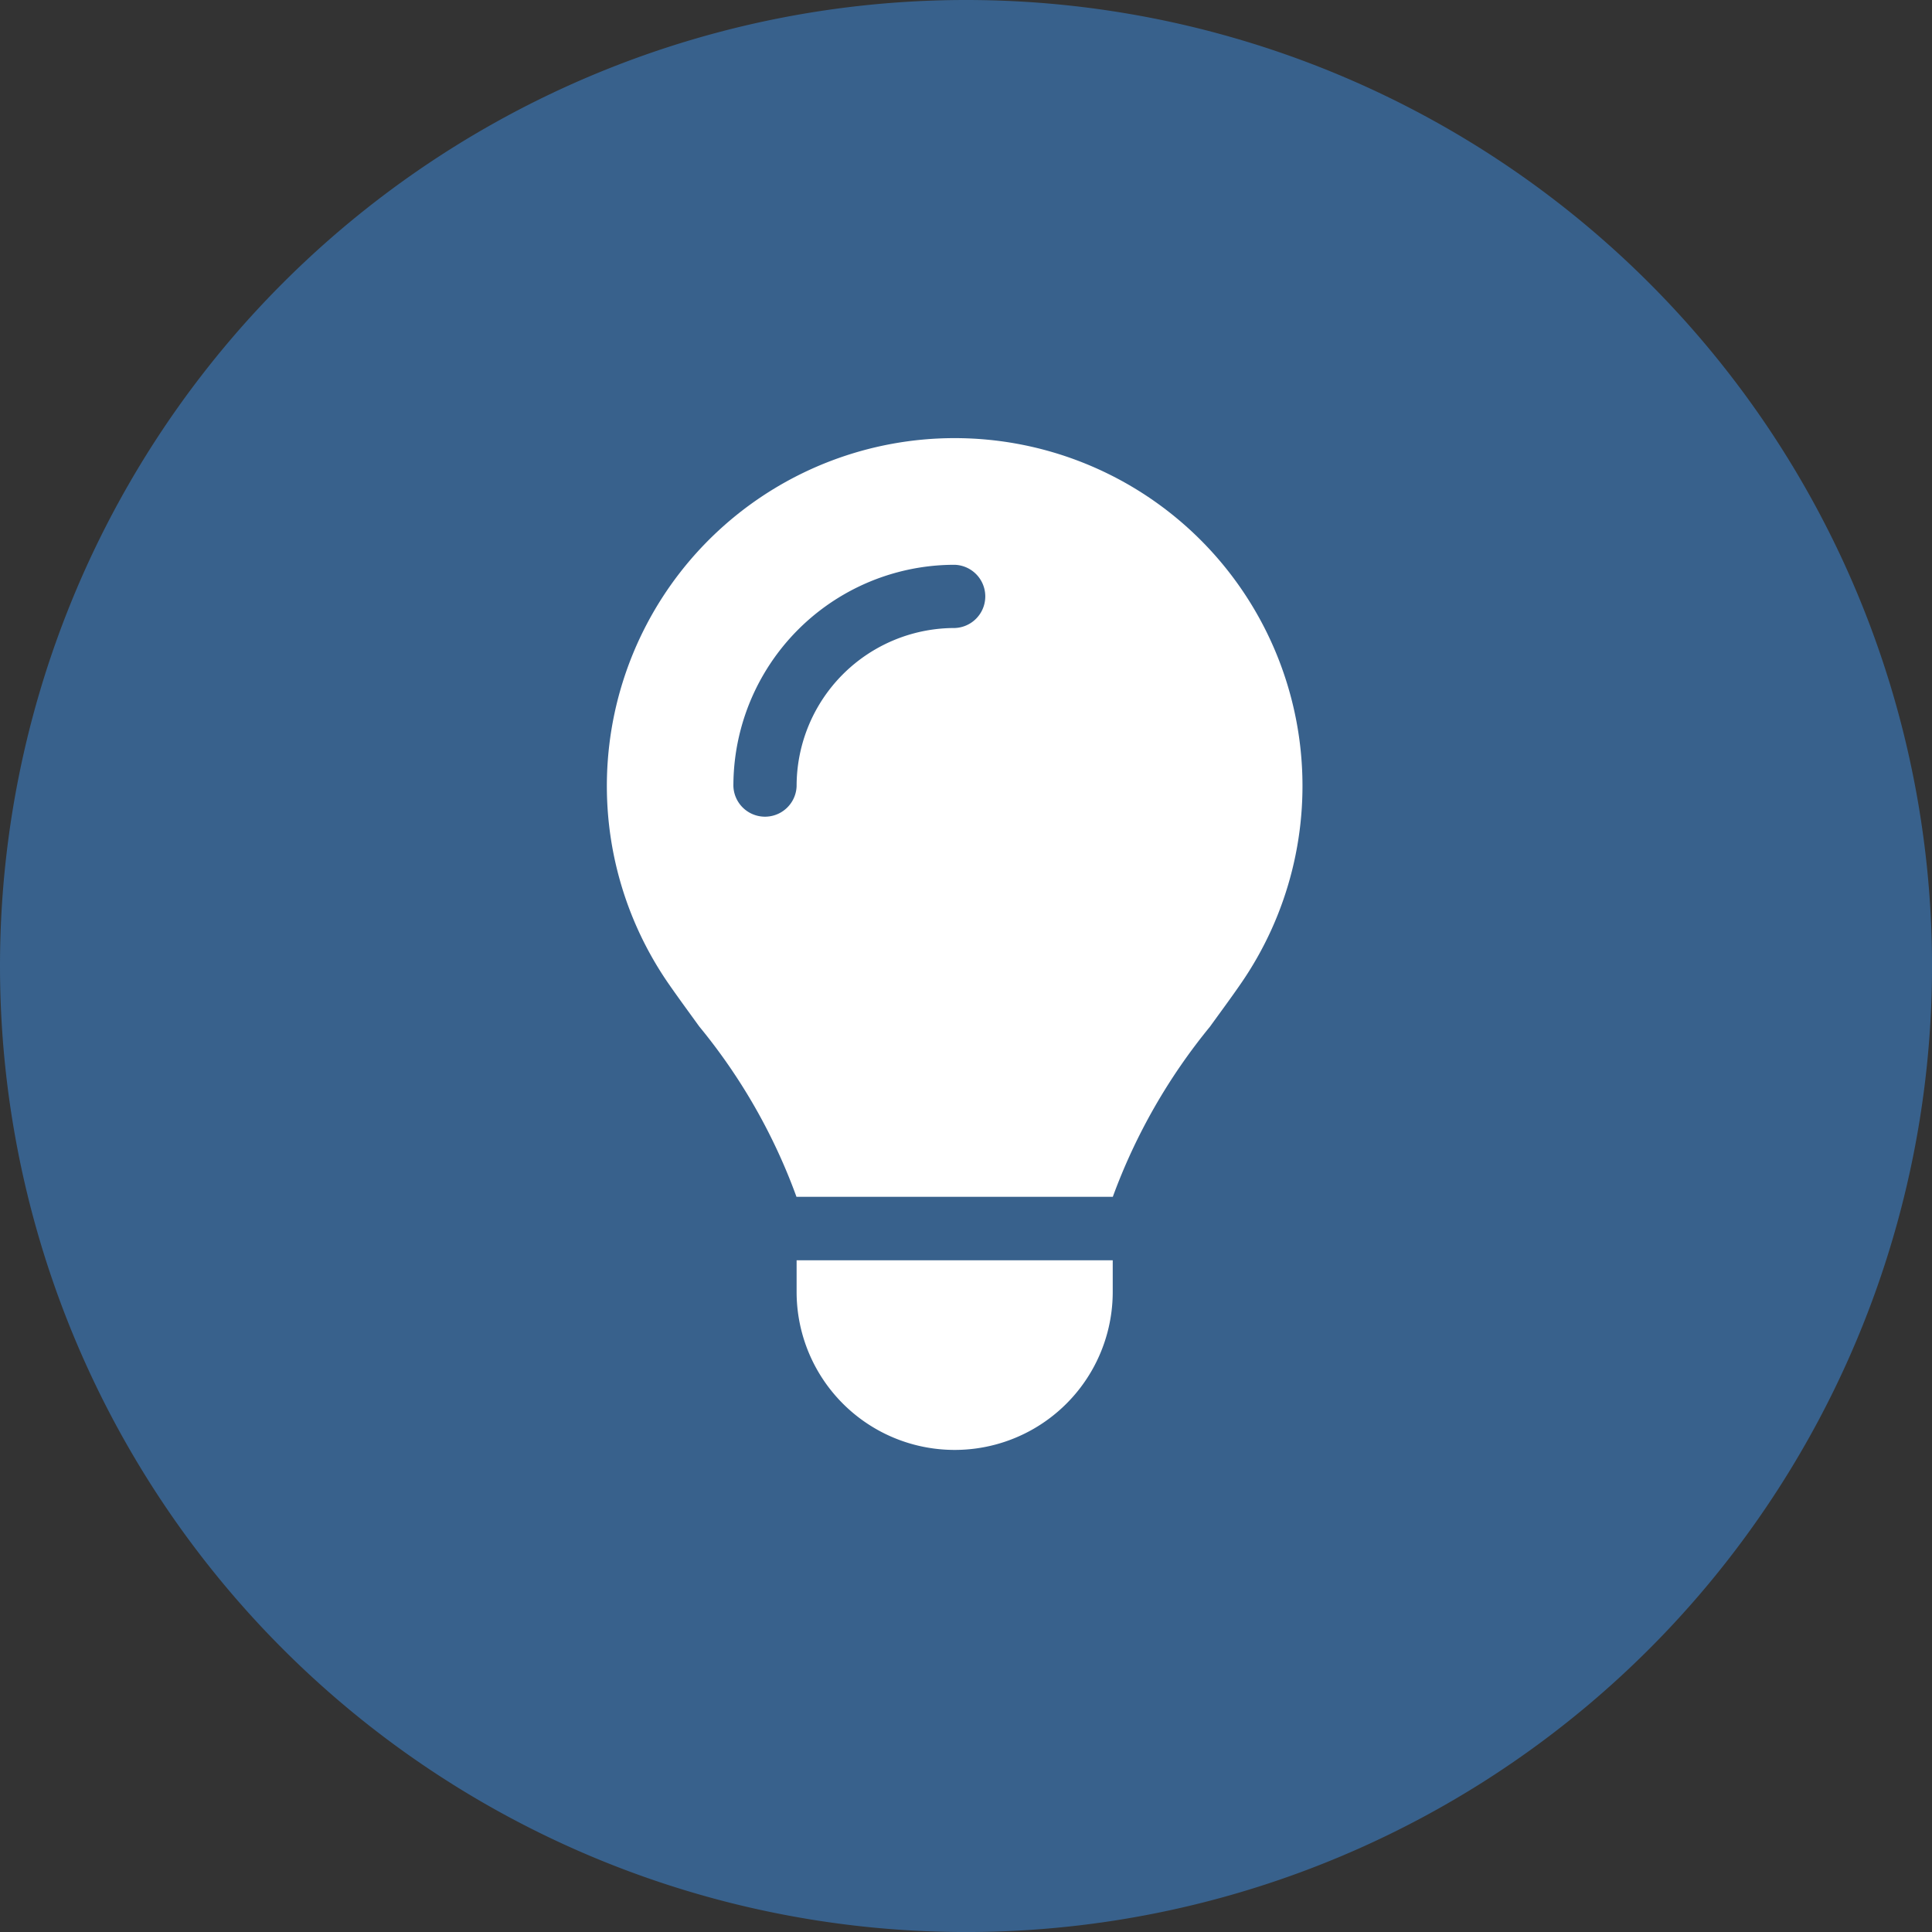
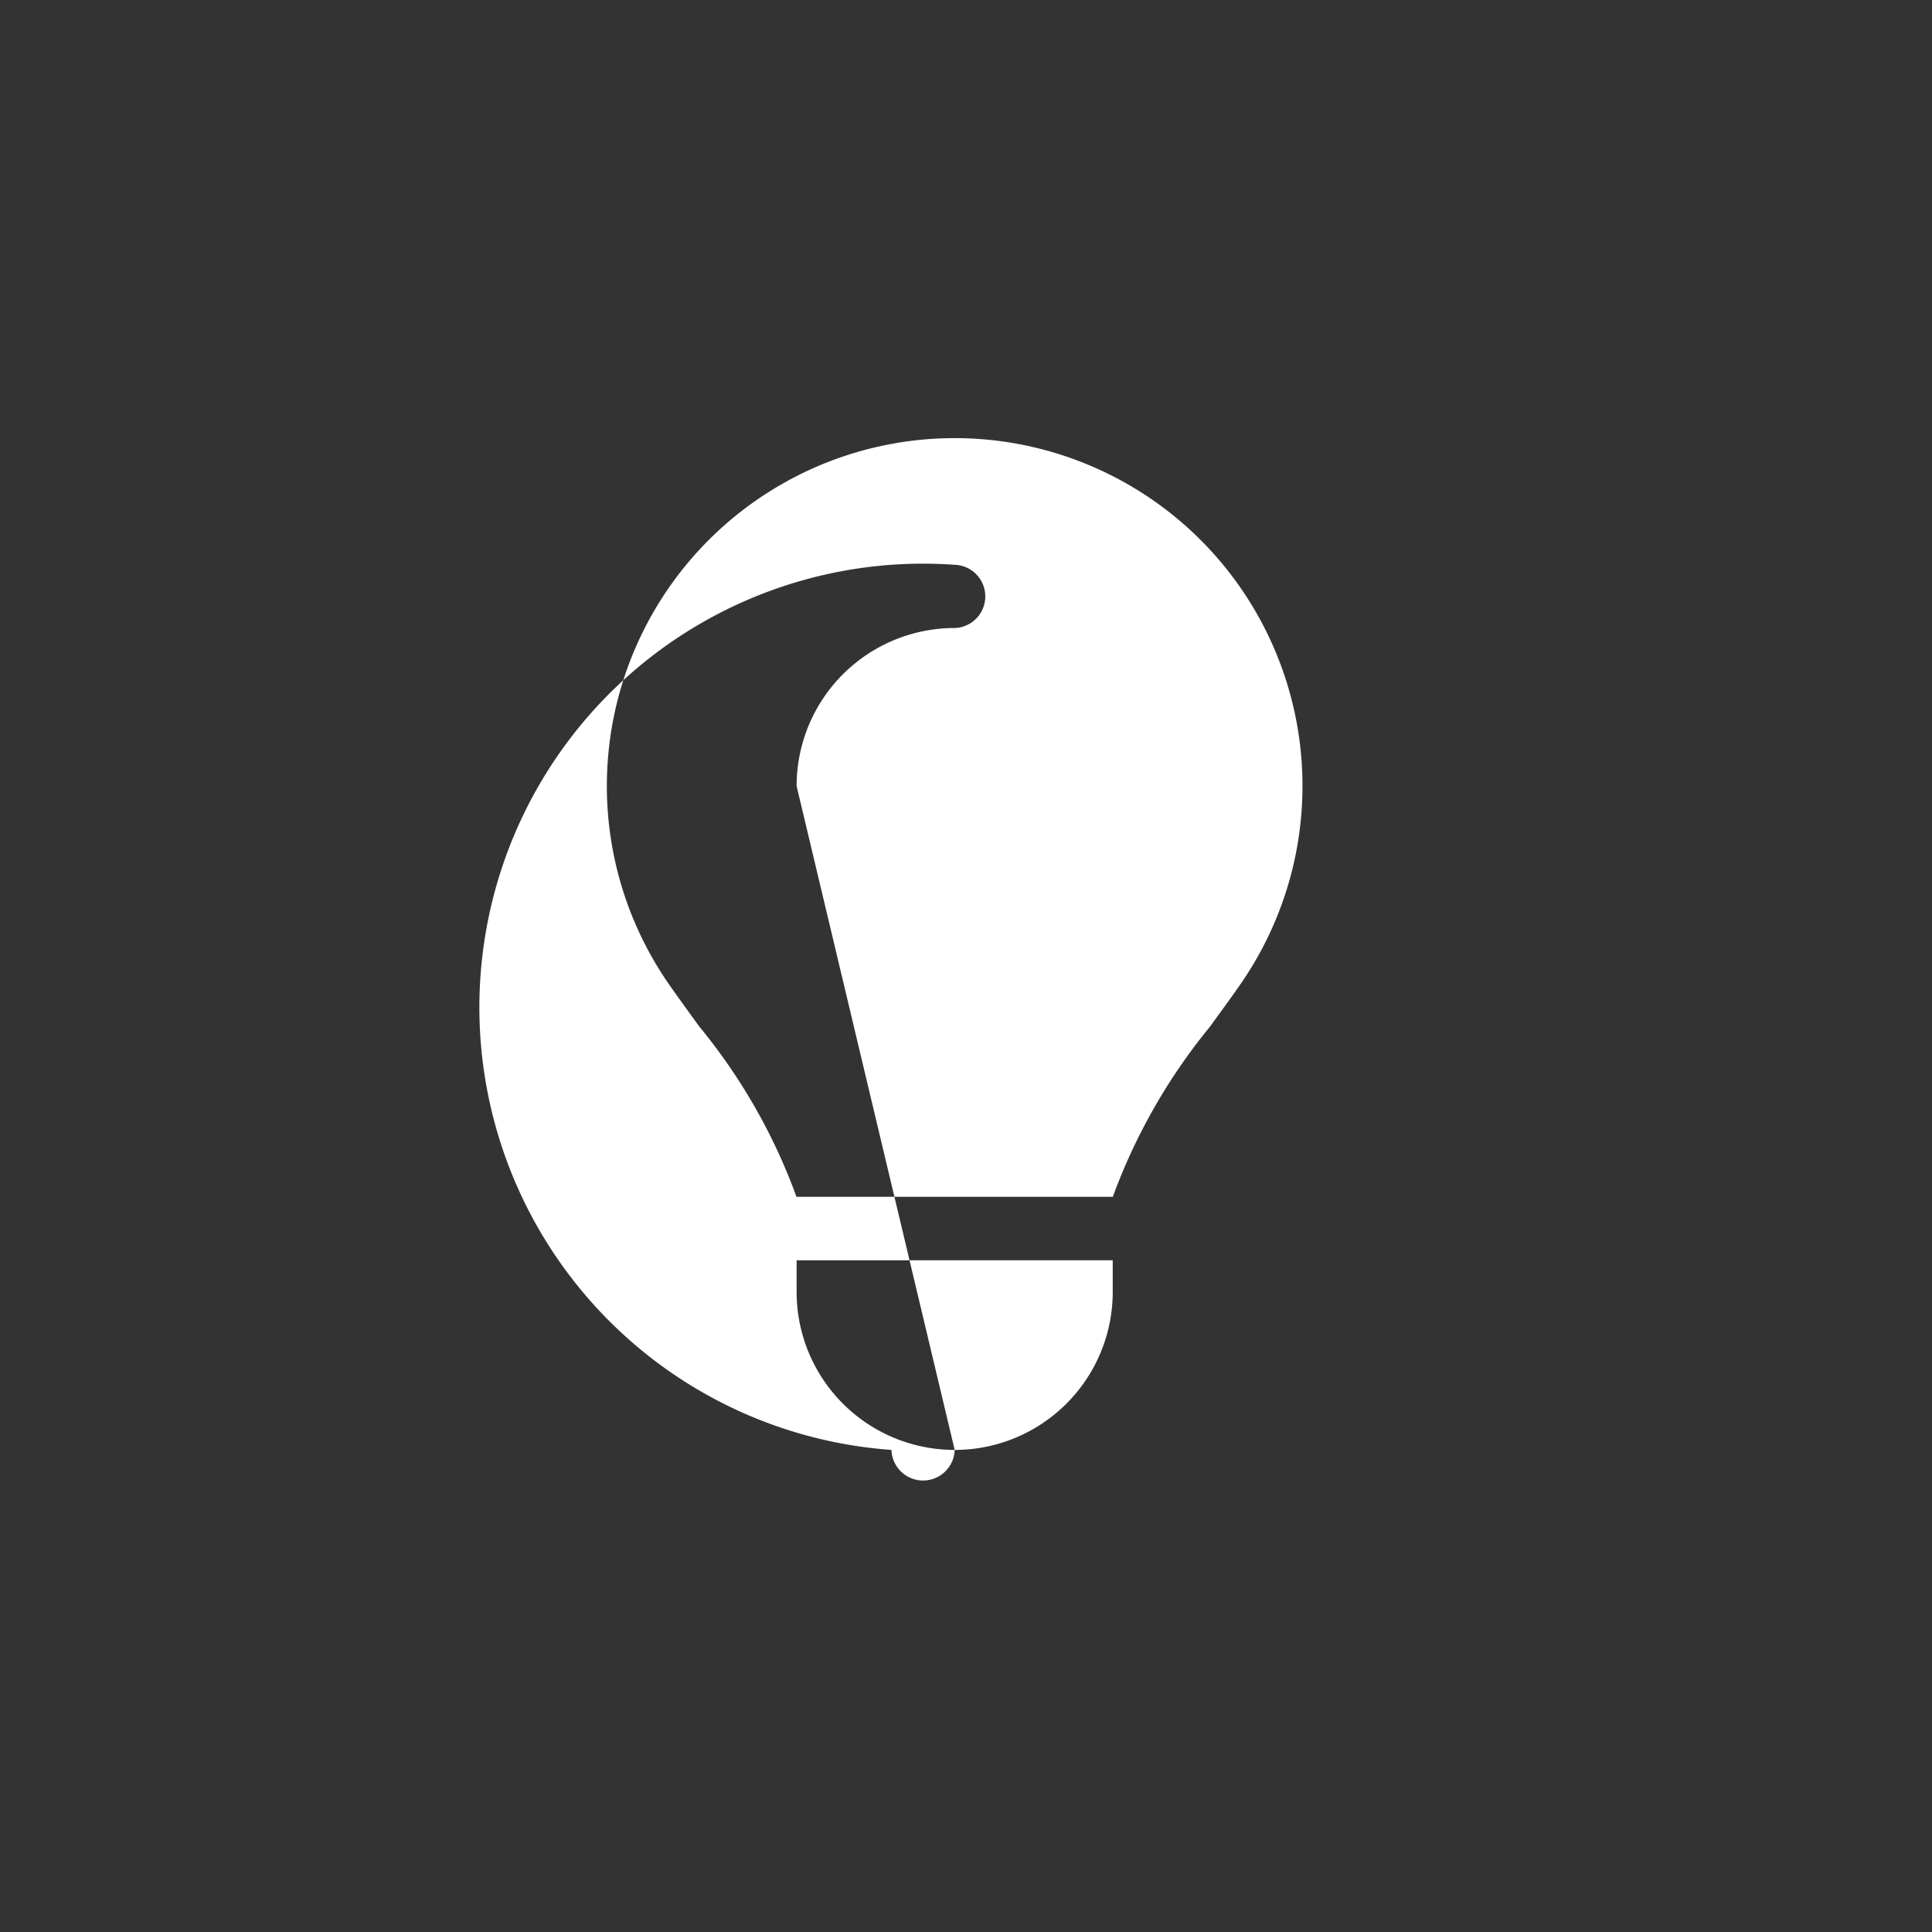
<svg xmlns="http://www.w3.org/2000/svg" width="57.297" height="57.297" viewBox="0 0 57.297 57.297">
  <rect x="0" y="0" width="57.297" height="57.297" fill="#333333" stroke="none" />
  <g id="Gruppe_768" data-name="Gruppe 768" transform="translate(-300 -1630.352)">
-     <path id="Pfad_51" data-name="Pfad 51" d="M28.649,0A28.649,28.649,0,1,1,0,28.649,28.649,28.649,0,0,1,28.649,0Z" transform="translate(300 1630.352)" fill="#38618c" />
-     <path id="Pfad_90" data-name="Pfad 90" d="M31,22.5a17.376,17.376,0,0,1,2.883-5.051h0c.3-.416.609-.832.9-1.254a10.315,10.315,0,1,0-16.945-.006c.293.422.6.838.9,1.254h0a17.187,17.187,0,0,1,2.883,5.051H31ZM26.313,30A4.686,4.686,0,0,0,31,25.313v-.937H21.625v.938A4.686,4.686,0,0,0,26.313,30ZM21.625,10.313a.938.938,0,0,1-1.875,0A6.559,6.559,0,0,1,26.313,3.75a.938.938,0,0,1,0,1.875A4.686,4.686,0,0,0,21.625,10.313Z" transform="translate(302 1643.352)" fill="#fff" />
+     <path id="Pfad_90" data-name="Pfad 90" d="M31,22.5a17.376,17.376,0,0,1,2.883-5.051h0c.3-.416.609-.832.9-1.254a10.315,10.315,0,1,0-16.945-.006c.293.422.6.838.9,1.254h0a17.187,17.187,0,0,1,2.883,5.051H31ZM26.313,30A4.686,4.686,0,0,0,31,25.313v-.937H21.625v.938A4.686,4.686,0,0,0,26.313,30Za.938.938,0,0,1-1.875,0A6.559,6.559,0,0,1,26.313,3.75a.938.938,0,0,1,0,1.875A4.686,4.686,0,0,0,21.625,10.313Z" transform="translate(302 1643.352)" fill="#fff" />
  </g>
</svg>